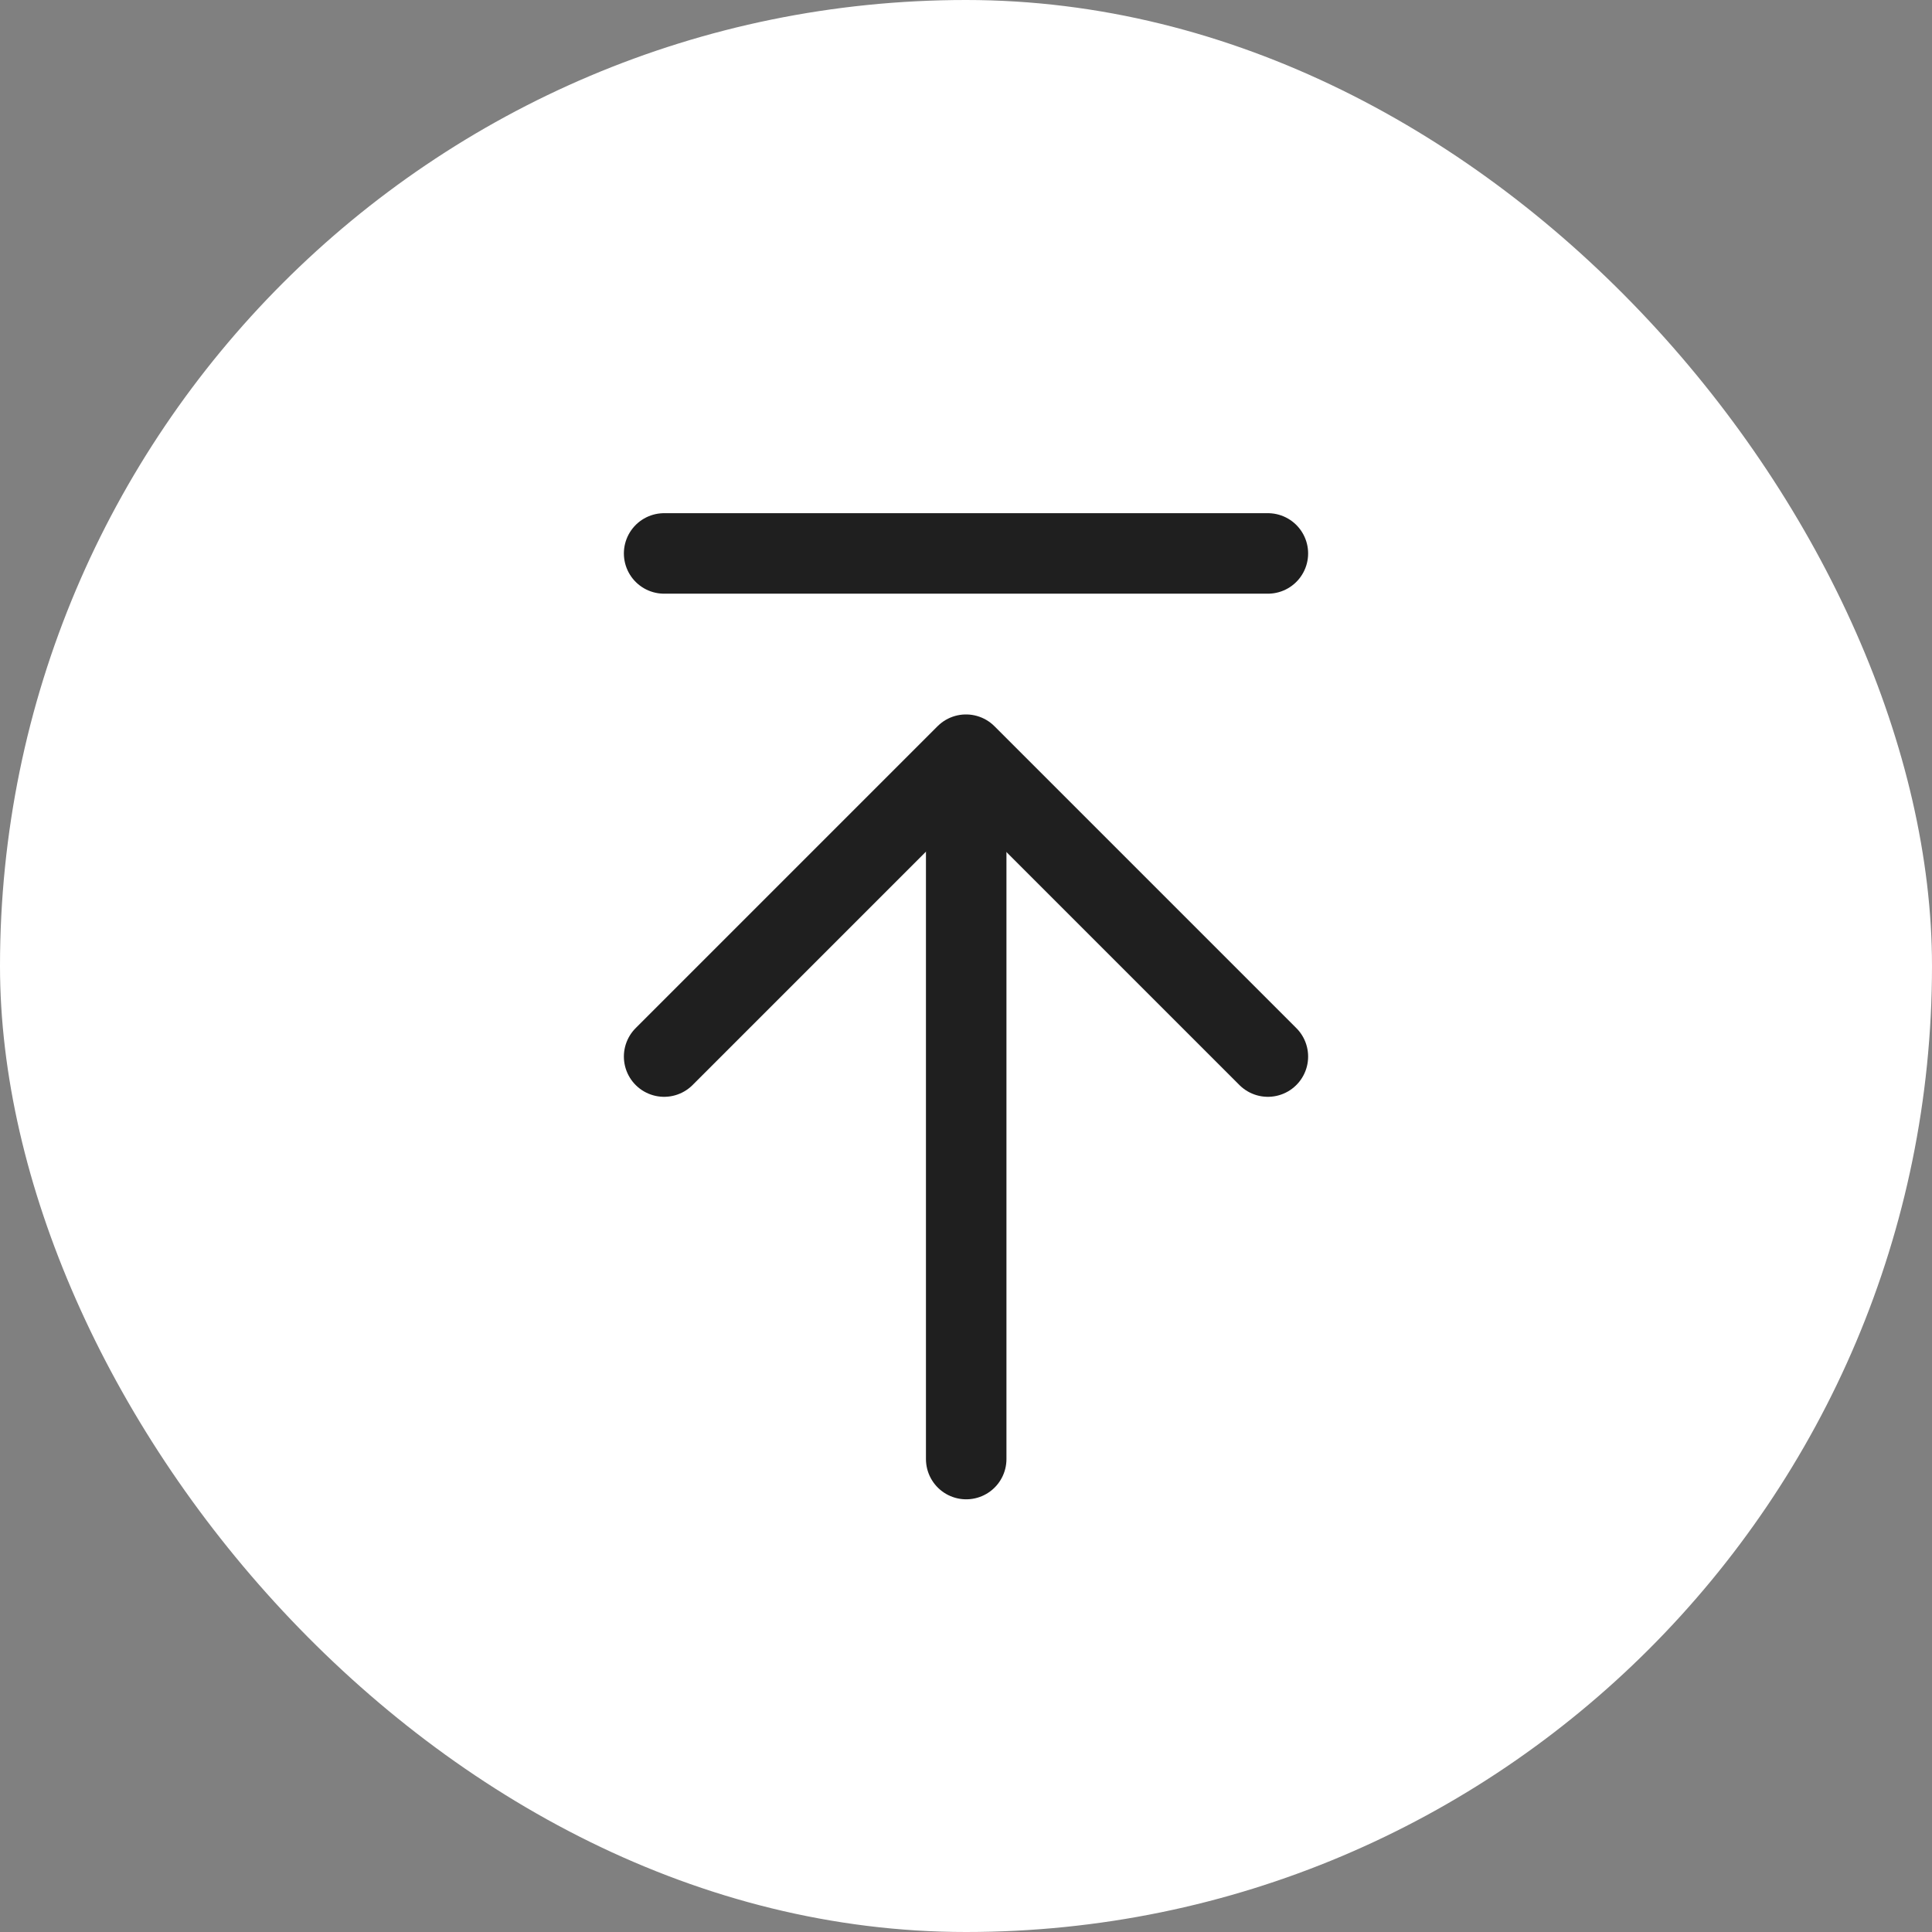
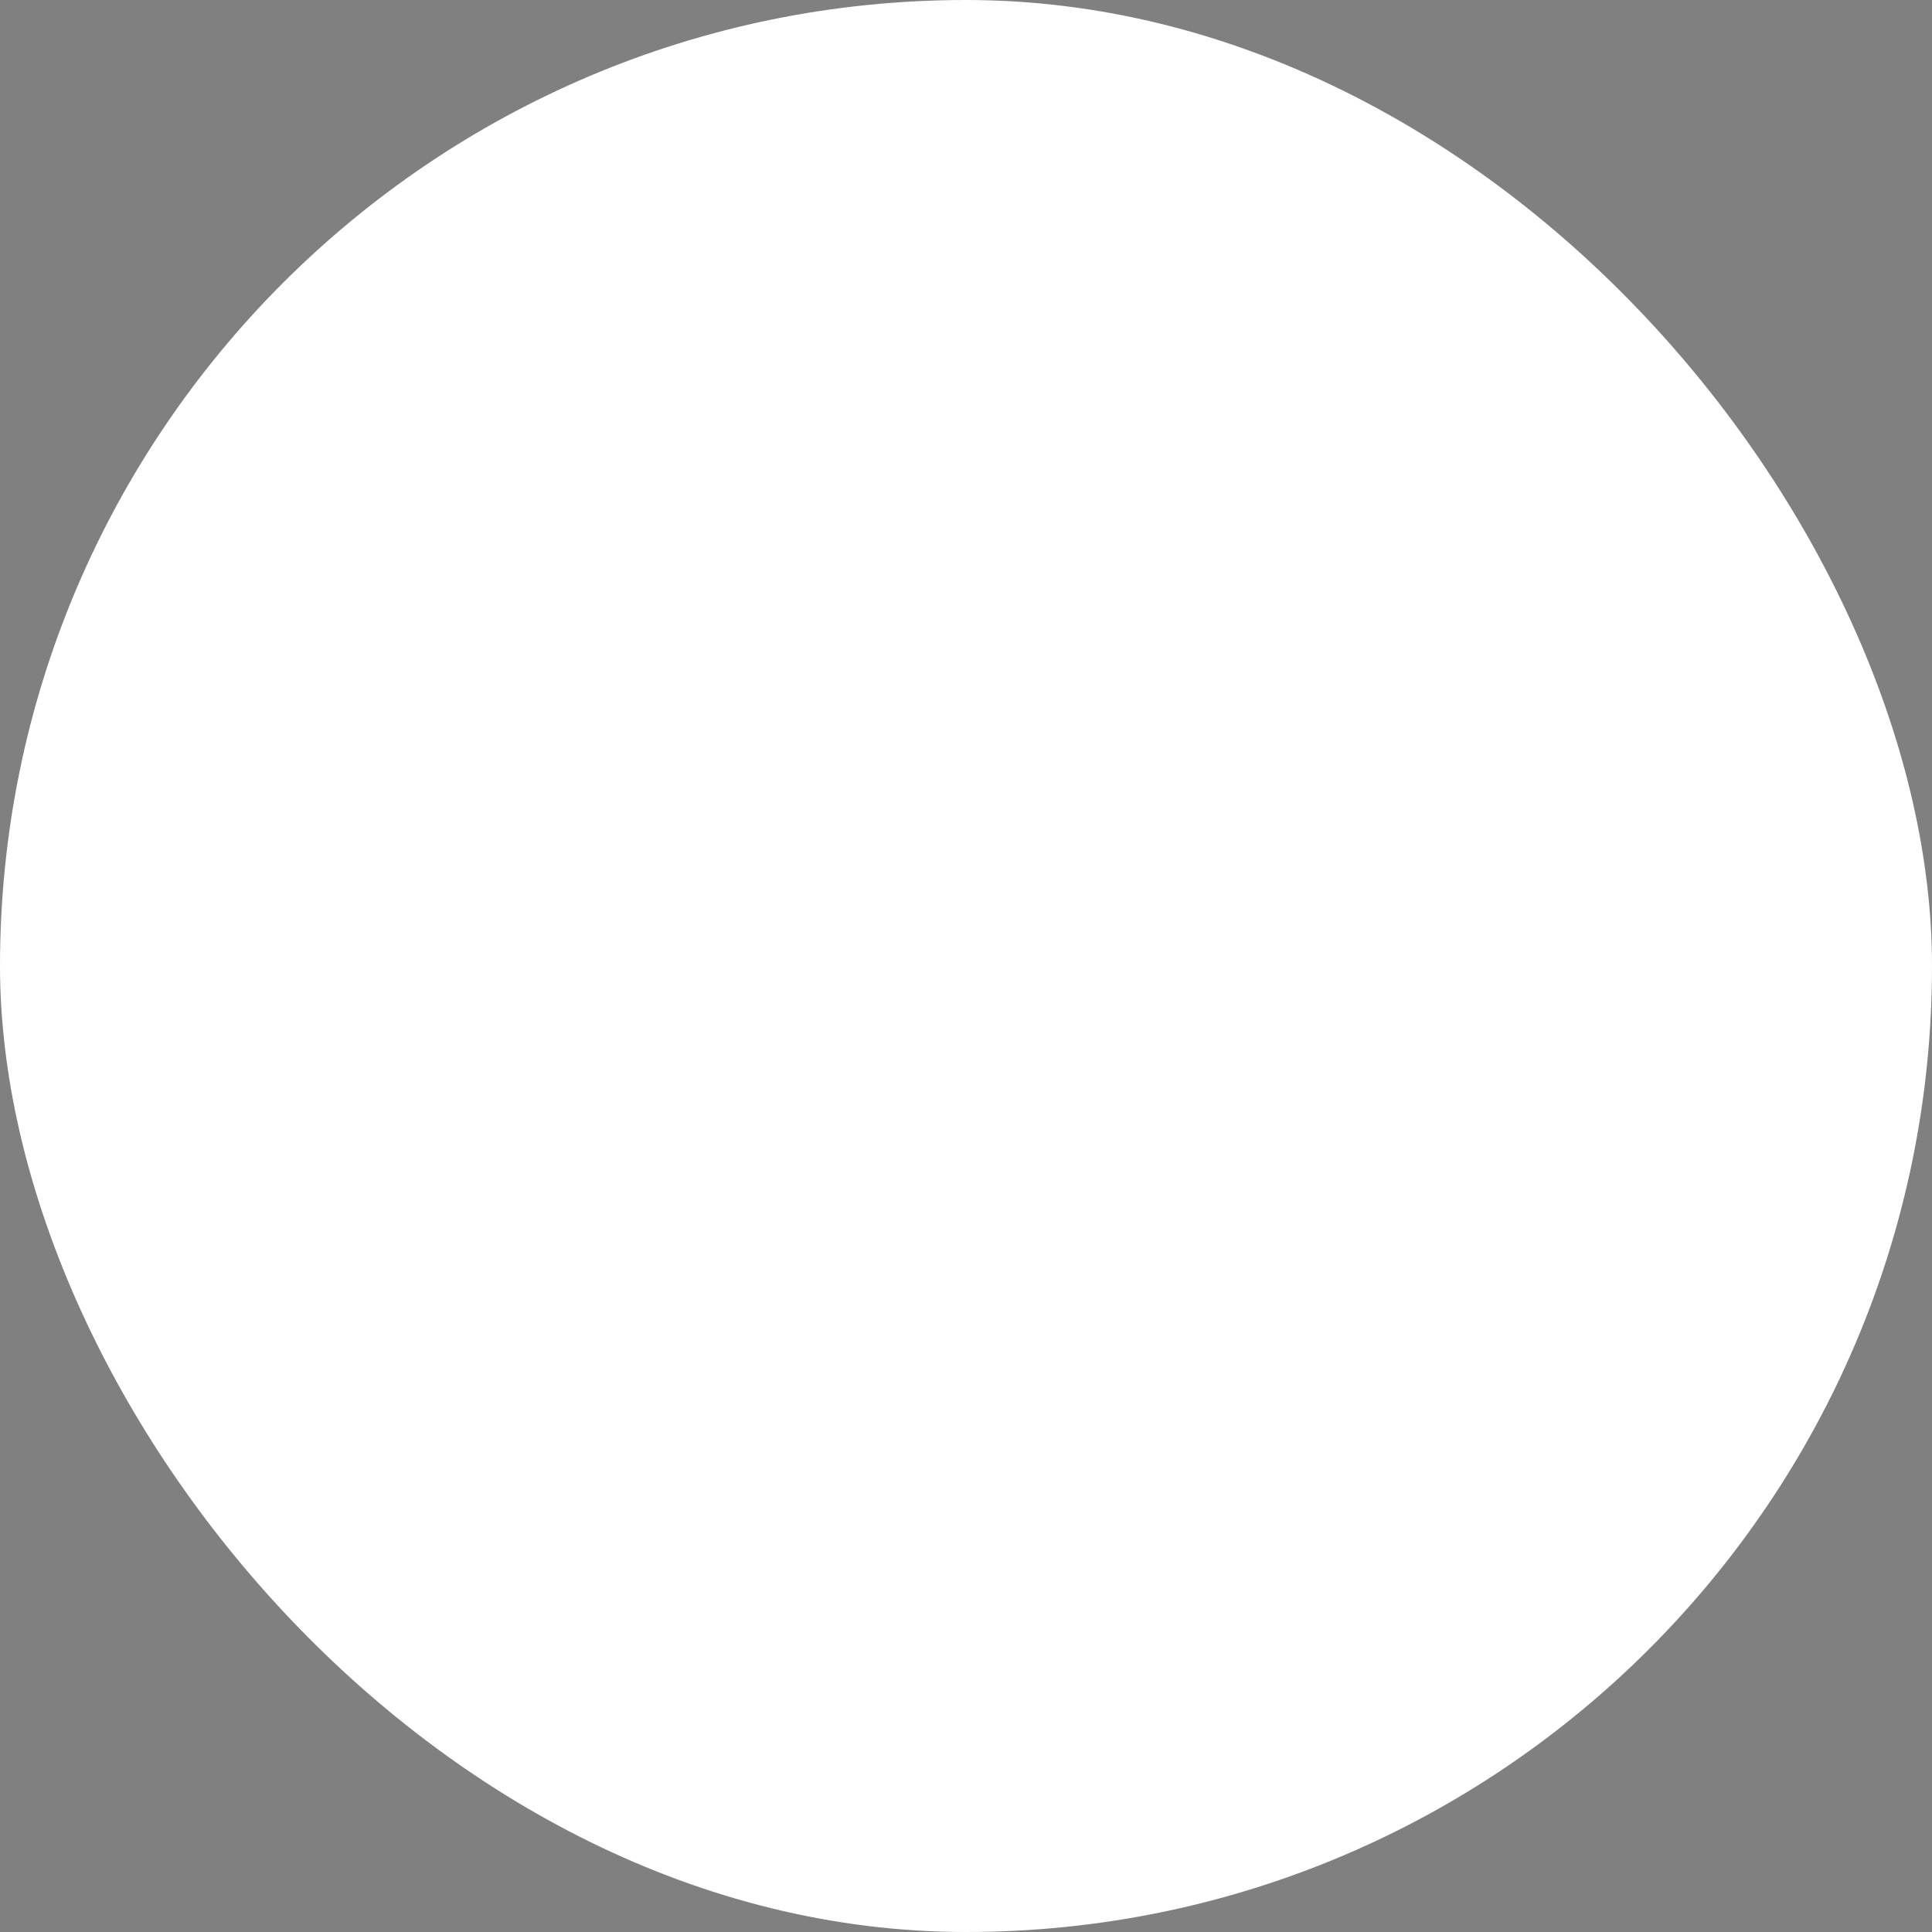
<svg xmlns="http://www.w3.org/2000/svg" width="48" height="48" viewBox="0 0 48 48" fill="none">
  <rect x="0" y="0" width="48" height="48" fill="#808080" stroke="none" />
  <rect width="48" height="48" rx="24" fill="white" />
-   <path d="M24.005 18.813V36.25" stroke="#1F1F1F" stroke-width="2" stroke-linecap="round" stroke-linejoin="round" />
-   <path d="M16.5 26.25L24 18.75L31.5 26.25" stroke="#1F1F1F" stroke-width="2" stroke-linecap="round" stroke-linejoin="round" />
-   <path d="M16.5 13.75H31.5" stroke="#1F1F1F" stroke-width="2" stroke-linecap="round" stroke-linejoin="round" />
</svg>